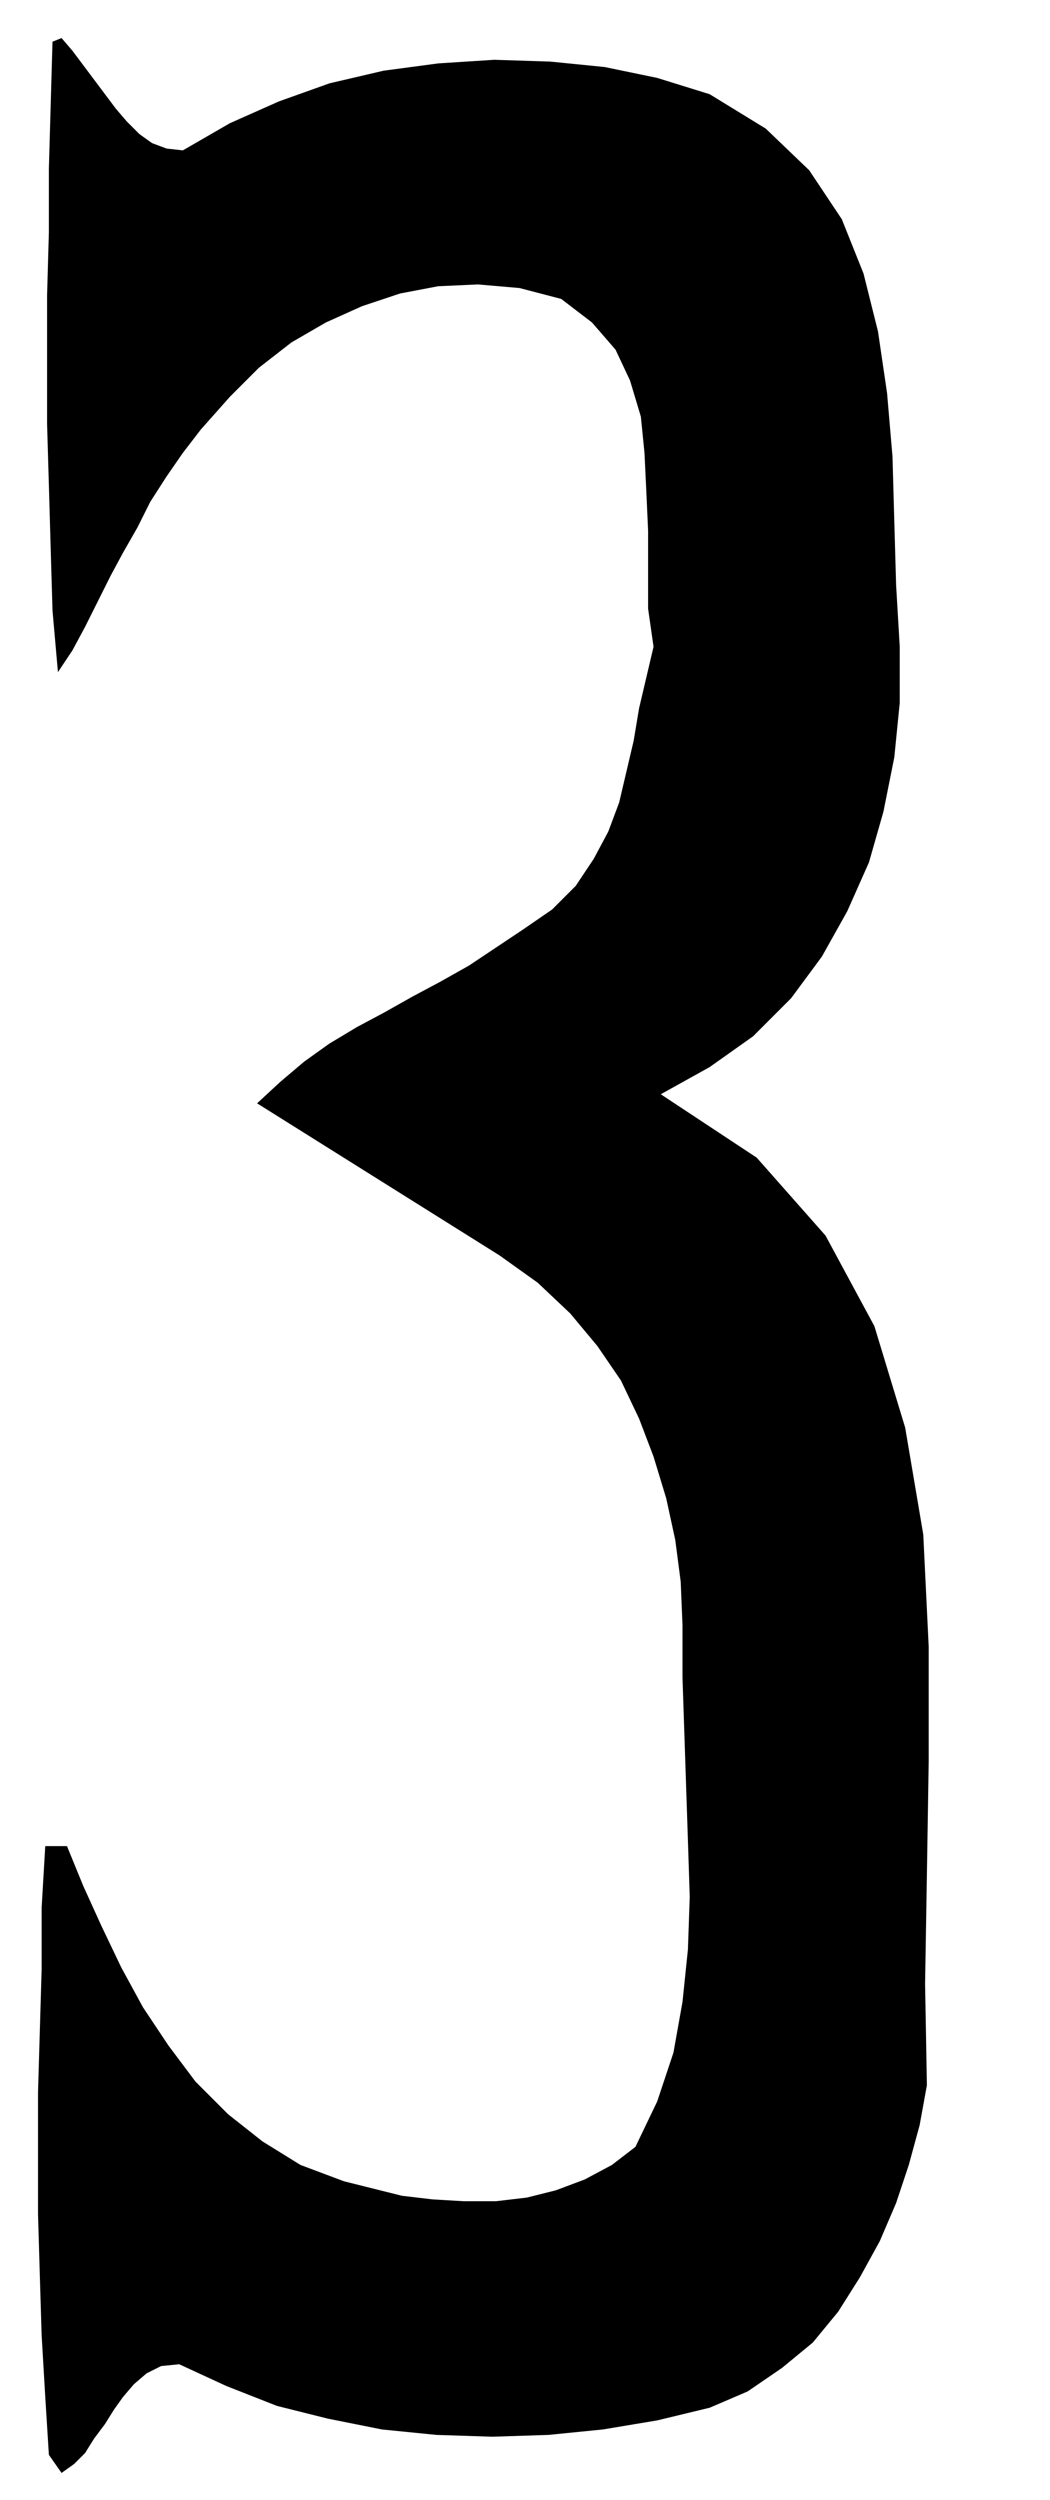
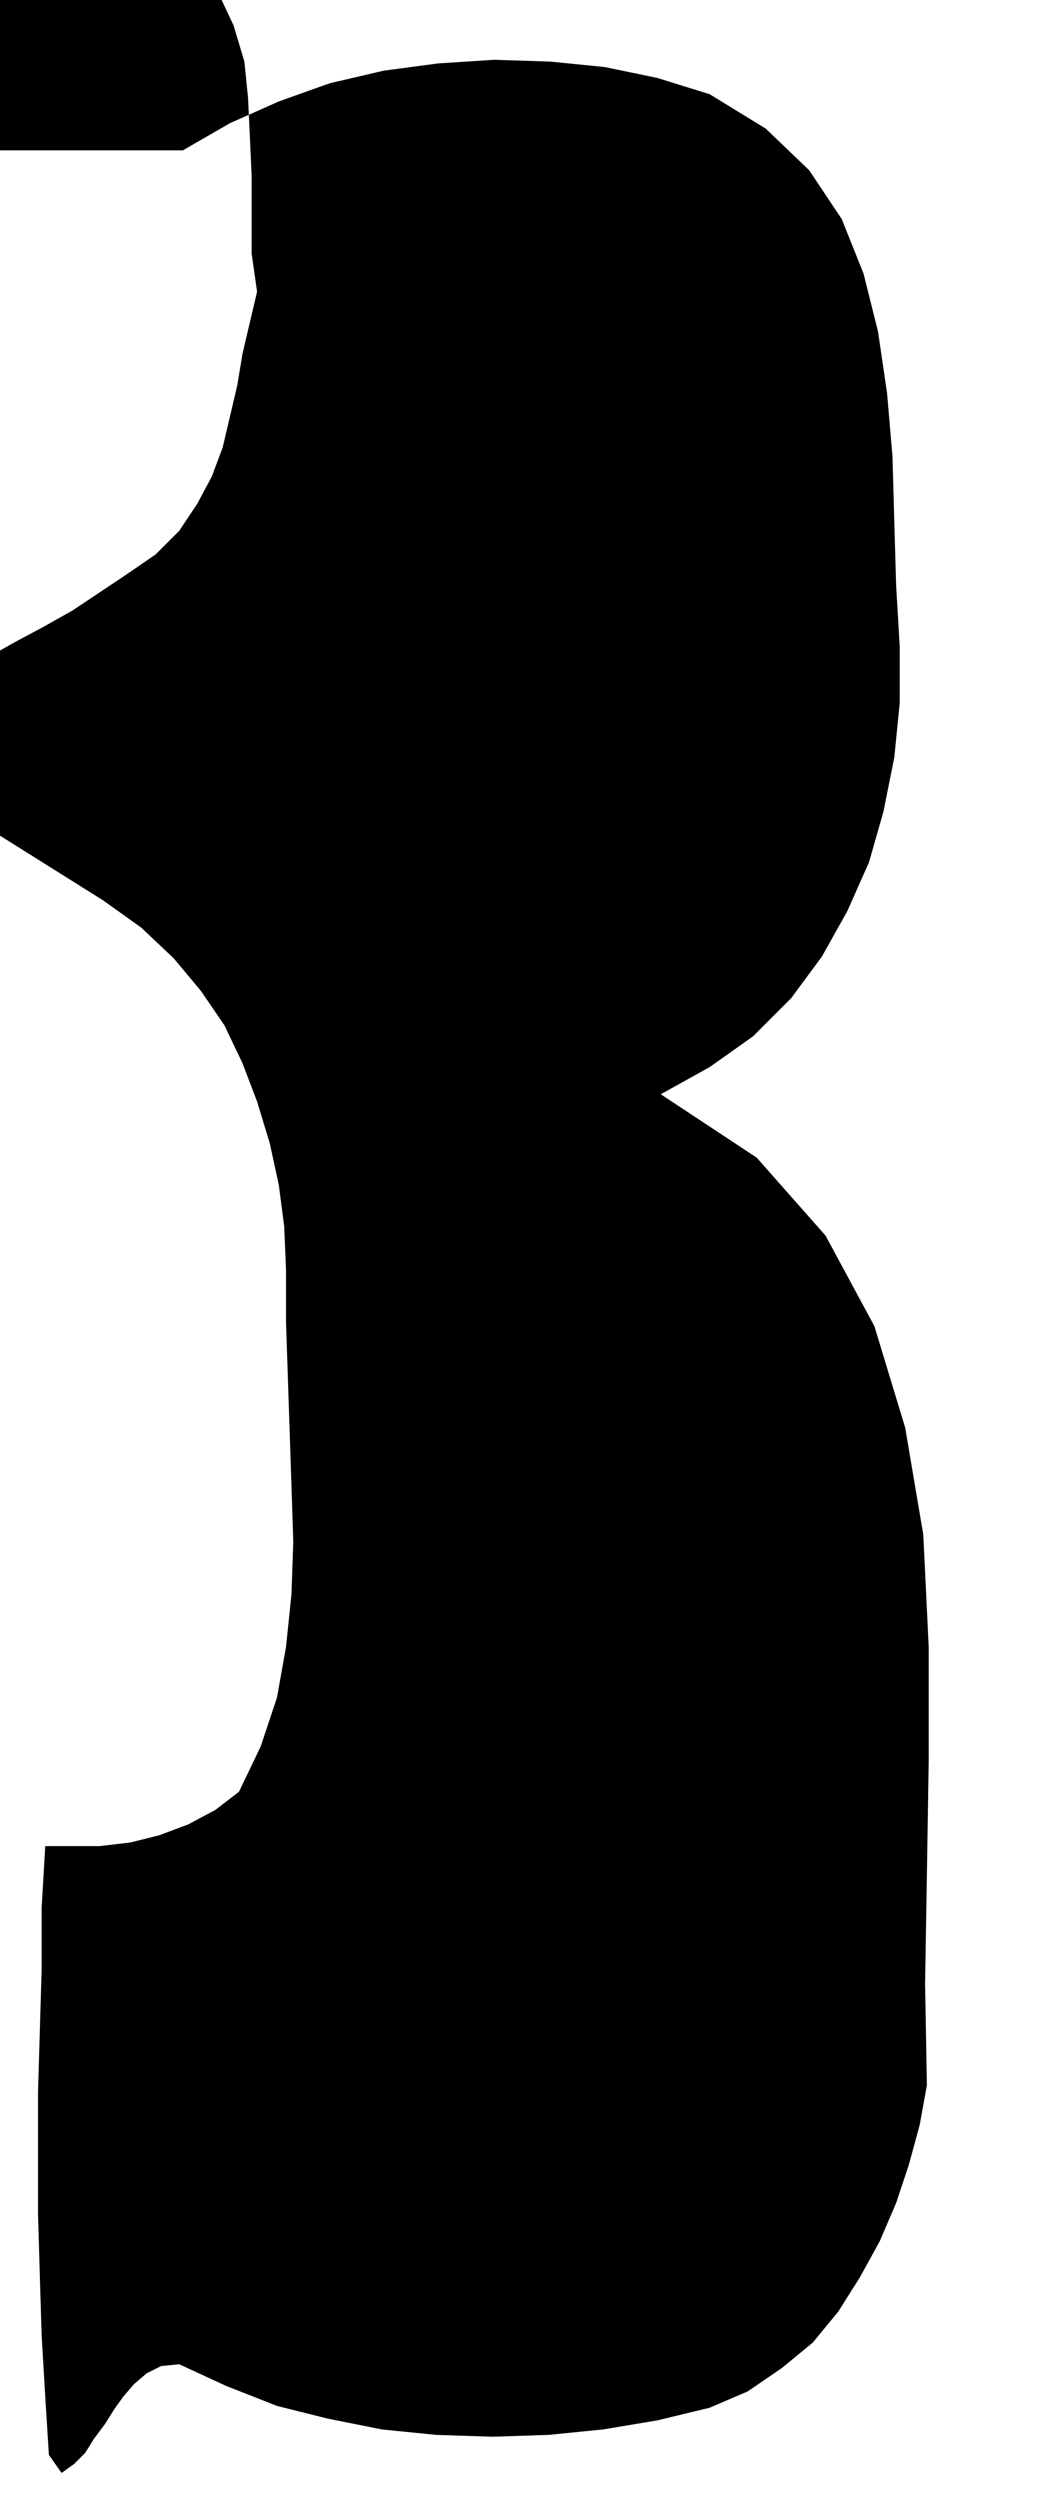
<svg xmlns="http://www.w3.org/2000/svg" fill-rule="evenodd" height="184" preserveAspectRatio="none" stroke-linecap="round" viewBox="0 0 580 1380" width="77.333">
  <style>.brush0{fill:#fff}.pen0{stroke:#000;stroke-width:1;stroke-linejoin:round}.brush1{fill:none}</style>
-   <path fill-rule="nonzero" style="fill:#000;stroke:none" d="m101 83 26-15 27-12 28-10 30-7 30-4 31-2 31 1 30 3 29 6 29 9 31 19 24 23 18 27 12 30 8 32 5 34 3 35 1 36 1 35 2 34v31l-3 30-6 30-8 28-12 27-14 25-17 23-21 21-24 17-27 15 53 35 38 43 27 50 17 56 10 59 3 62v63l-1 63-1 60 1 56-4 22-6 22-7 21-9 21-11 20-12 19-14 17-17 14-19 13-21 9-29 7-30 5-30 3-31 1-31-1-30-3-30-6-28-7-28-11-26-12-10 1-8 4-7 6-6 7-5 7-5 8-6 8-5 8-6 6-7 5-7-10-2-32-2-34-1-33-1-34v-67l1-34 1-34v-34l2-34h12l9 22 10 22 11 23 12 22 14 21 15 20 18 18 19 15 21 13 24 9 16 4 16 4 17 2 17 1h18l17-2 16-4 16-6 15-8 13-10 12-25 9-27 5-28 3-29 1-29-1-31-1-30-1-30-1-30v-29l-1-24-3-23-5-23-7-23-8-21-10-21-13-19-15-18-18-17-21-15-134-84 13-12 13-11 14-10 15-9 15-8 16-9 15-8 16-9 15-10 15-10 16-11 13-13 10-15 8-15 6-16 4-17 4-17 3-18 4-17 4-17-3-21v-43l-1-22-1-21-2-20-6-20-8-17-13-15-17-13-23-6-23-2-22 1-21 4-21 7-20 9-19 11-18 14-16 16-16 18-10 13-9 13-9 14-7 14-8 14-7 13-7 14-7 14-7 13-8 12-3-34-1-34-1-35-1-34v-71l1-35V93l1-35 1-35 5-2 6 7 6 8 6 8 6 8 6 8 6 7 7 7 7 5 8 3 9 1z" />
+   <path fill-rule="nonzero" style="fill:#000;stroke:none" d="m101 83 26-15 27-12 28-10 30-7 30-4 31-2 31 1 30 3 29 6 29 9 31 19 24 23 18 27 12 30 8 32 5 34 3 35 1 36 1 35 2 34v31l-3 30-6 30-8 28-12 27-14 25-17 23-21 21-24 17-27 15 53 35 38 43 27 50 17 56 10 59 3 62v63l-1 63-1 60 1 56-4 22-6 22-7 21-9 21-11 20-12 19-14 17-17 14-19 13-21 9-29 7-30 5-30 3-31 1-31-1-30-3-30-6-28-7-28-11-26-12-10 1-8 4-7 6-6 7-5 7-5 8-6 8-5 8-6 6-7 5-7-10-2-32-2-34-1-33-1-34v-67l1-34 1-34v-34l2-34h12h18l17-2 16-4 16-6 15-8 13-10 12-25 9-27 5-28 3-29 1-29-1-31-1-30-1-30-1-30v-29l-1-24-3-23-5-23-7-23-8-21-10-21-13-19-15-18-18-17-21-15-134-84 13-12 13-11 14-10 15-9 15-8 16-9 15-8 16-9 15-10 15-10 16-11 13-13 10-15 8-15 6-16 4-17 4-17 3-18 4-17 4-17-3-21v-43l-1-22-1-21-2-20-6-20-8-17-13-15-17-13-23-6-23-2-22 1-21 4-21 7-20 9-19 11-18 14-16 16-16 18-10 13-9 13-9 14-7 14-8 14-7 13-7 14-7 14-7 13-8 12-3-34-1-34-1-35-1-34v-71l1-35V93l1-35 1-35 5-2 6 7 6 8 6 8 6 8 6 8 6 7 7 7 7 5 8 3 9 1z" />
</svg>